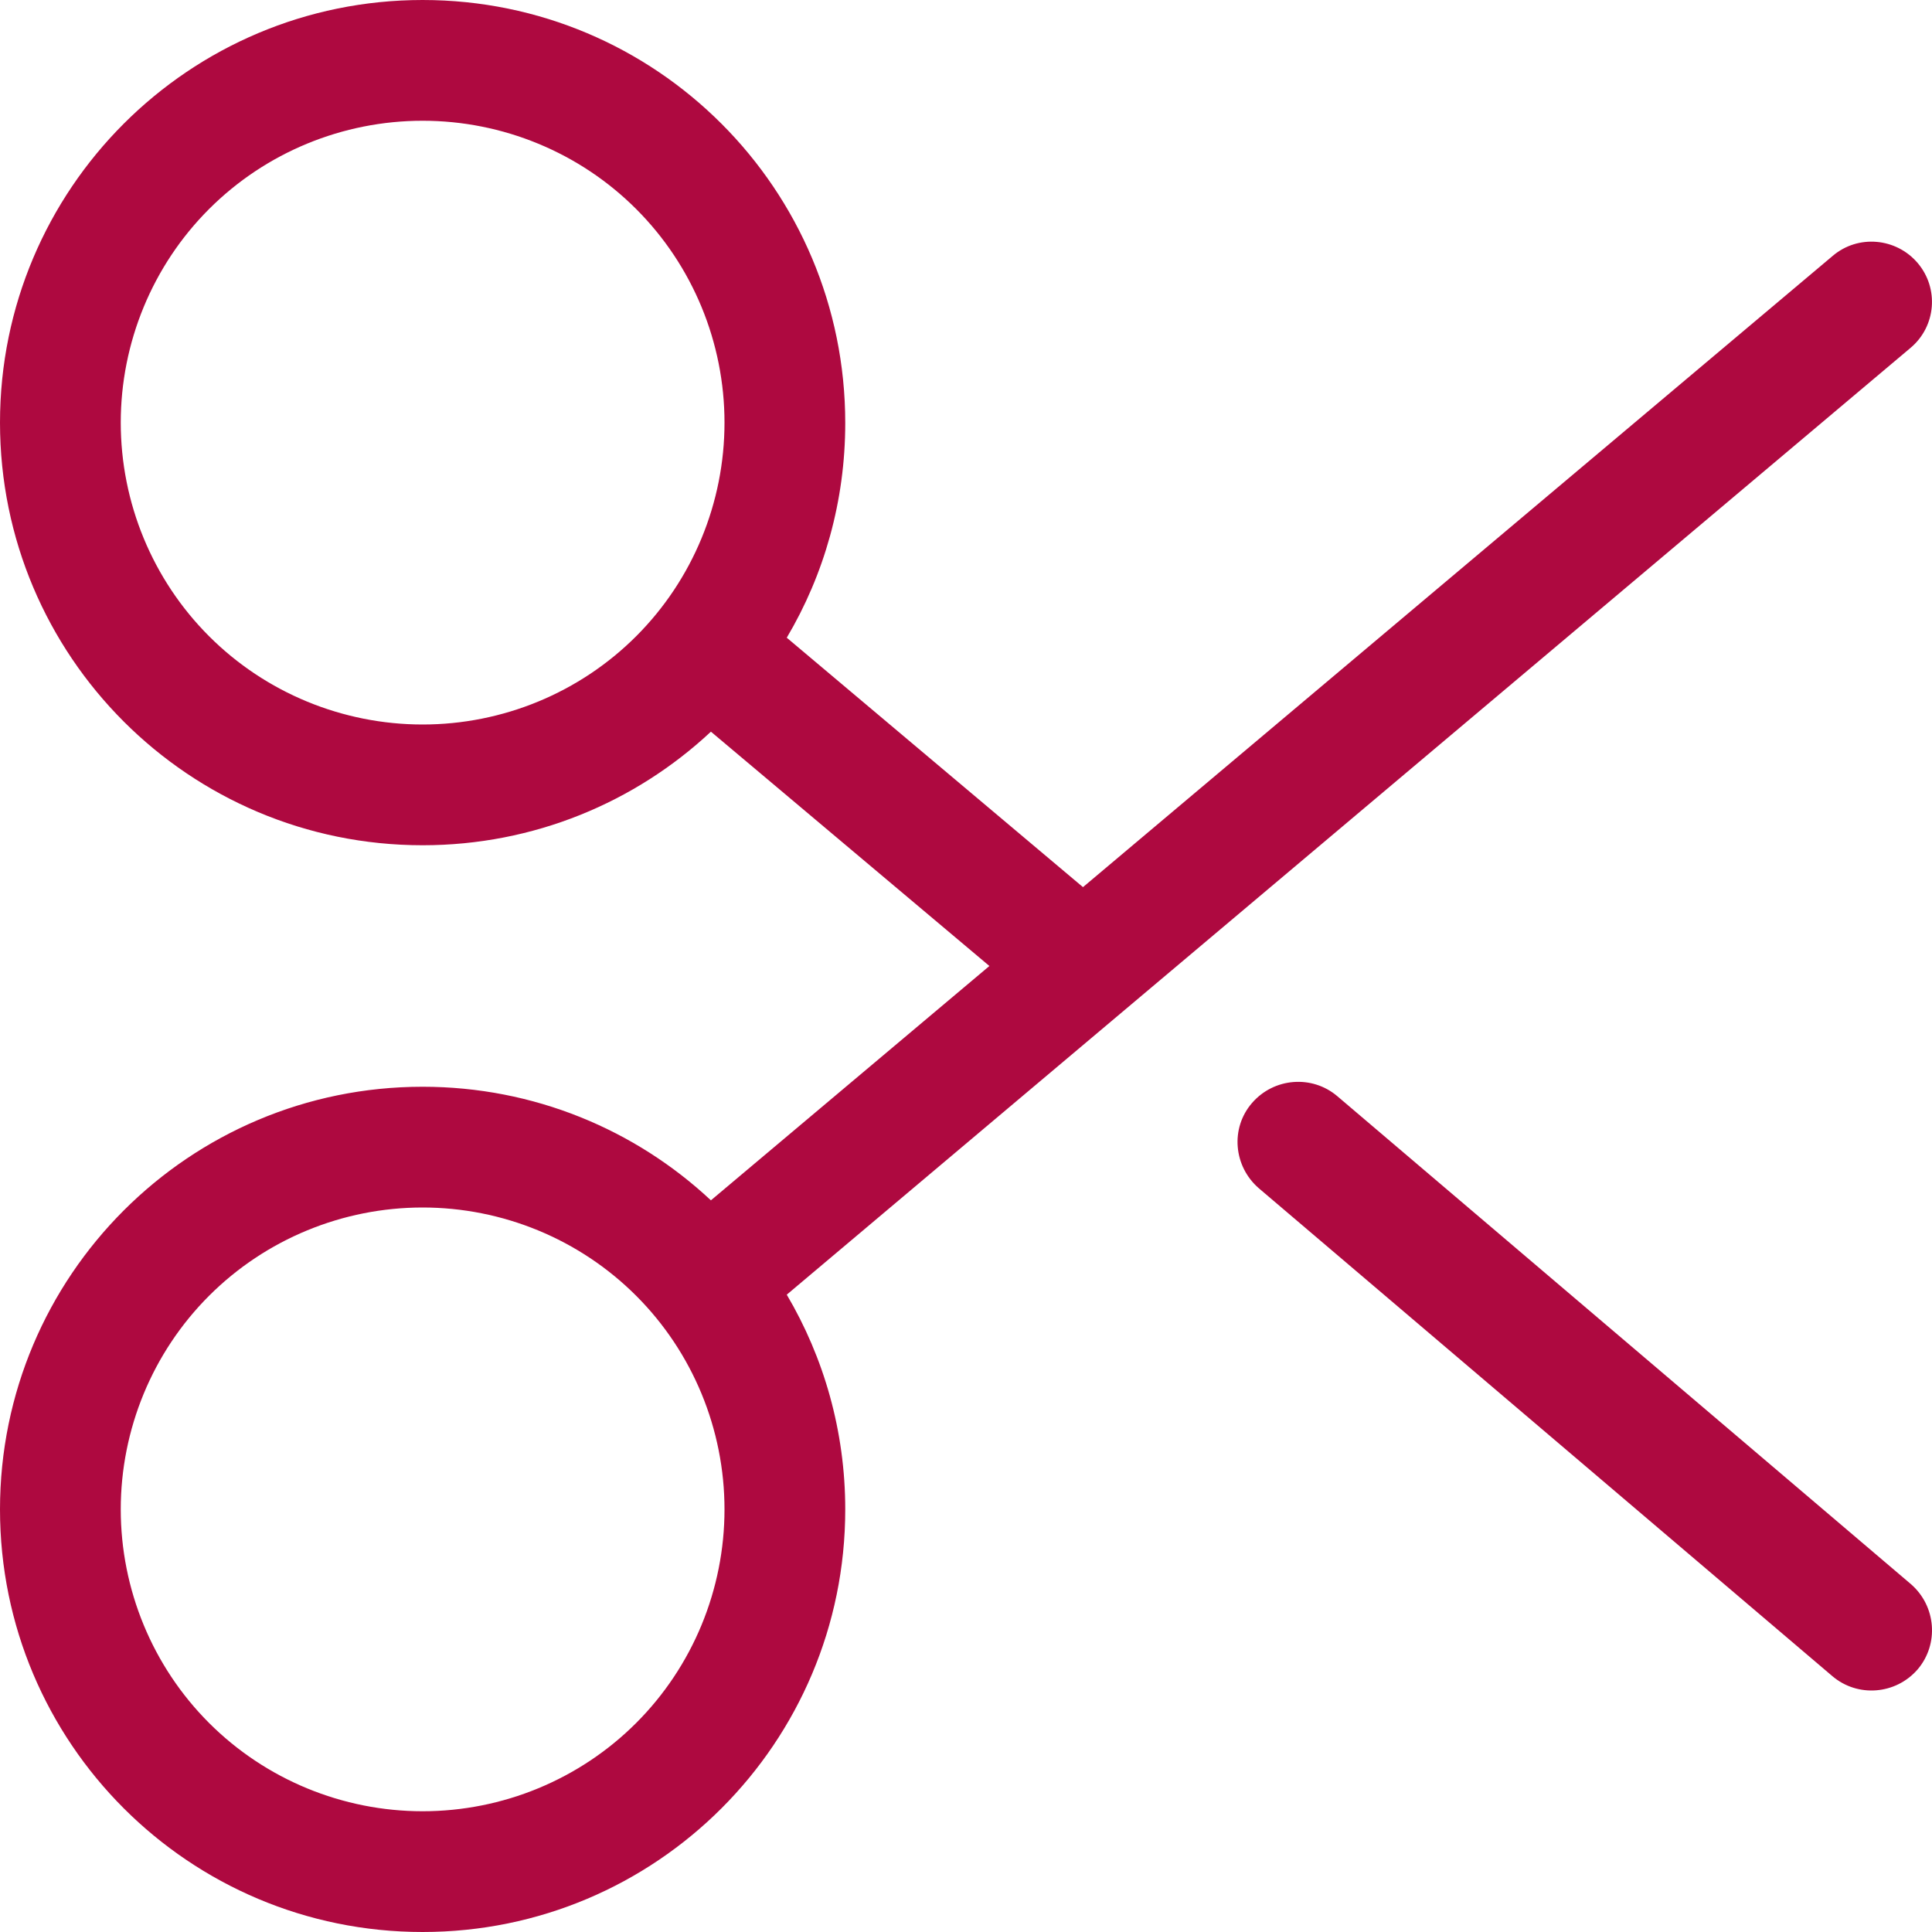
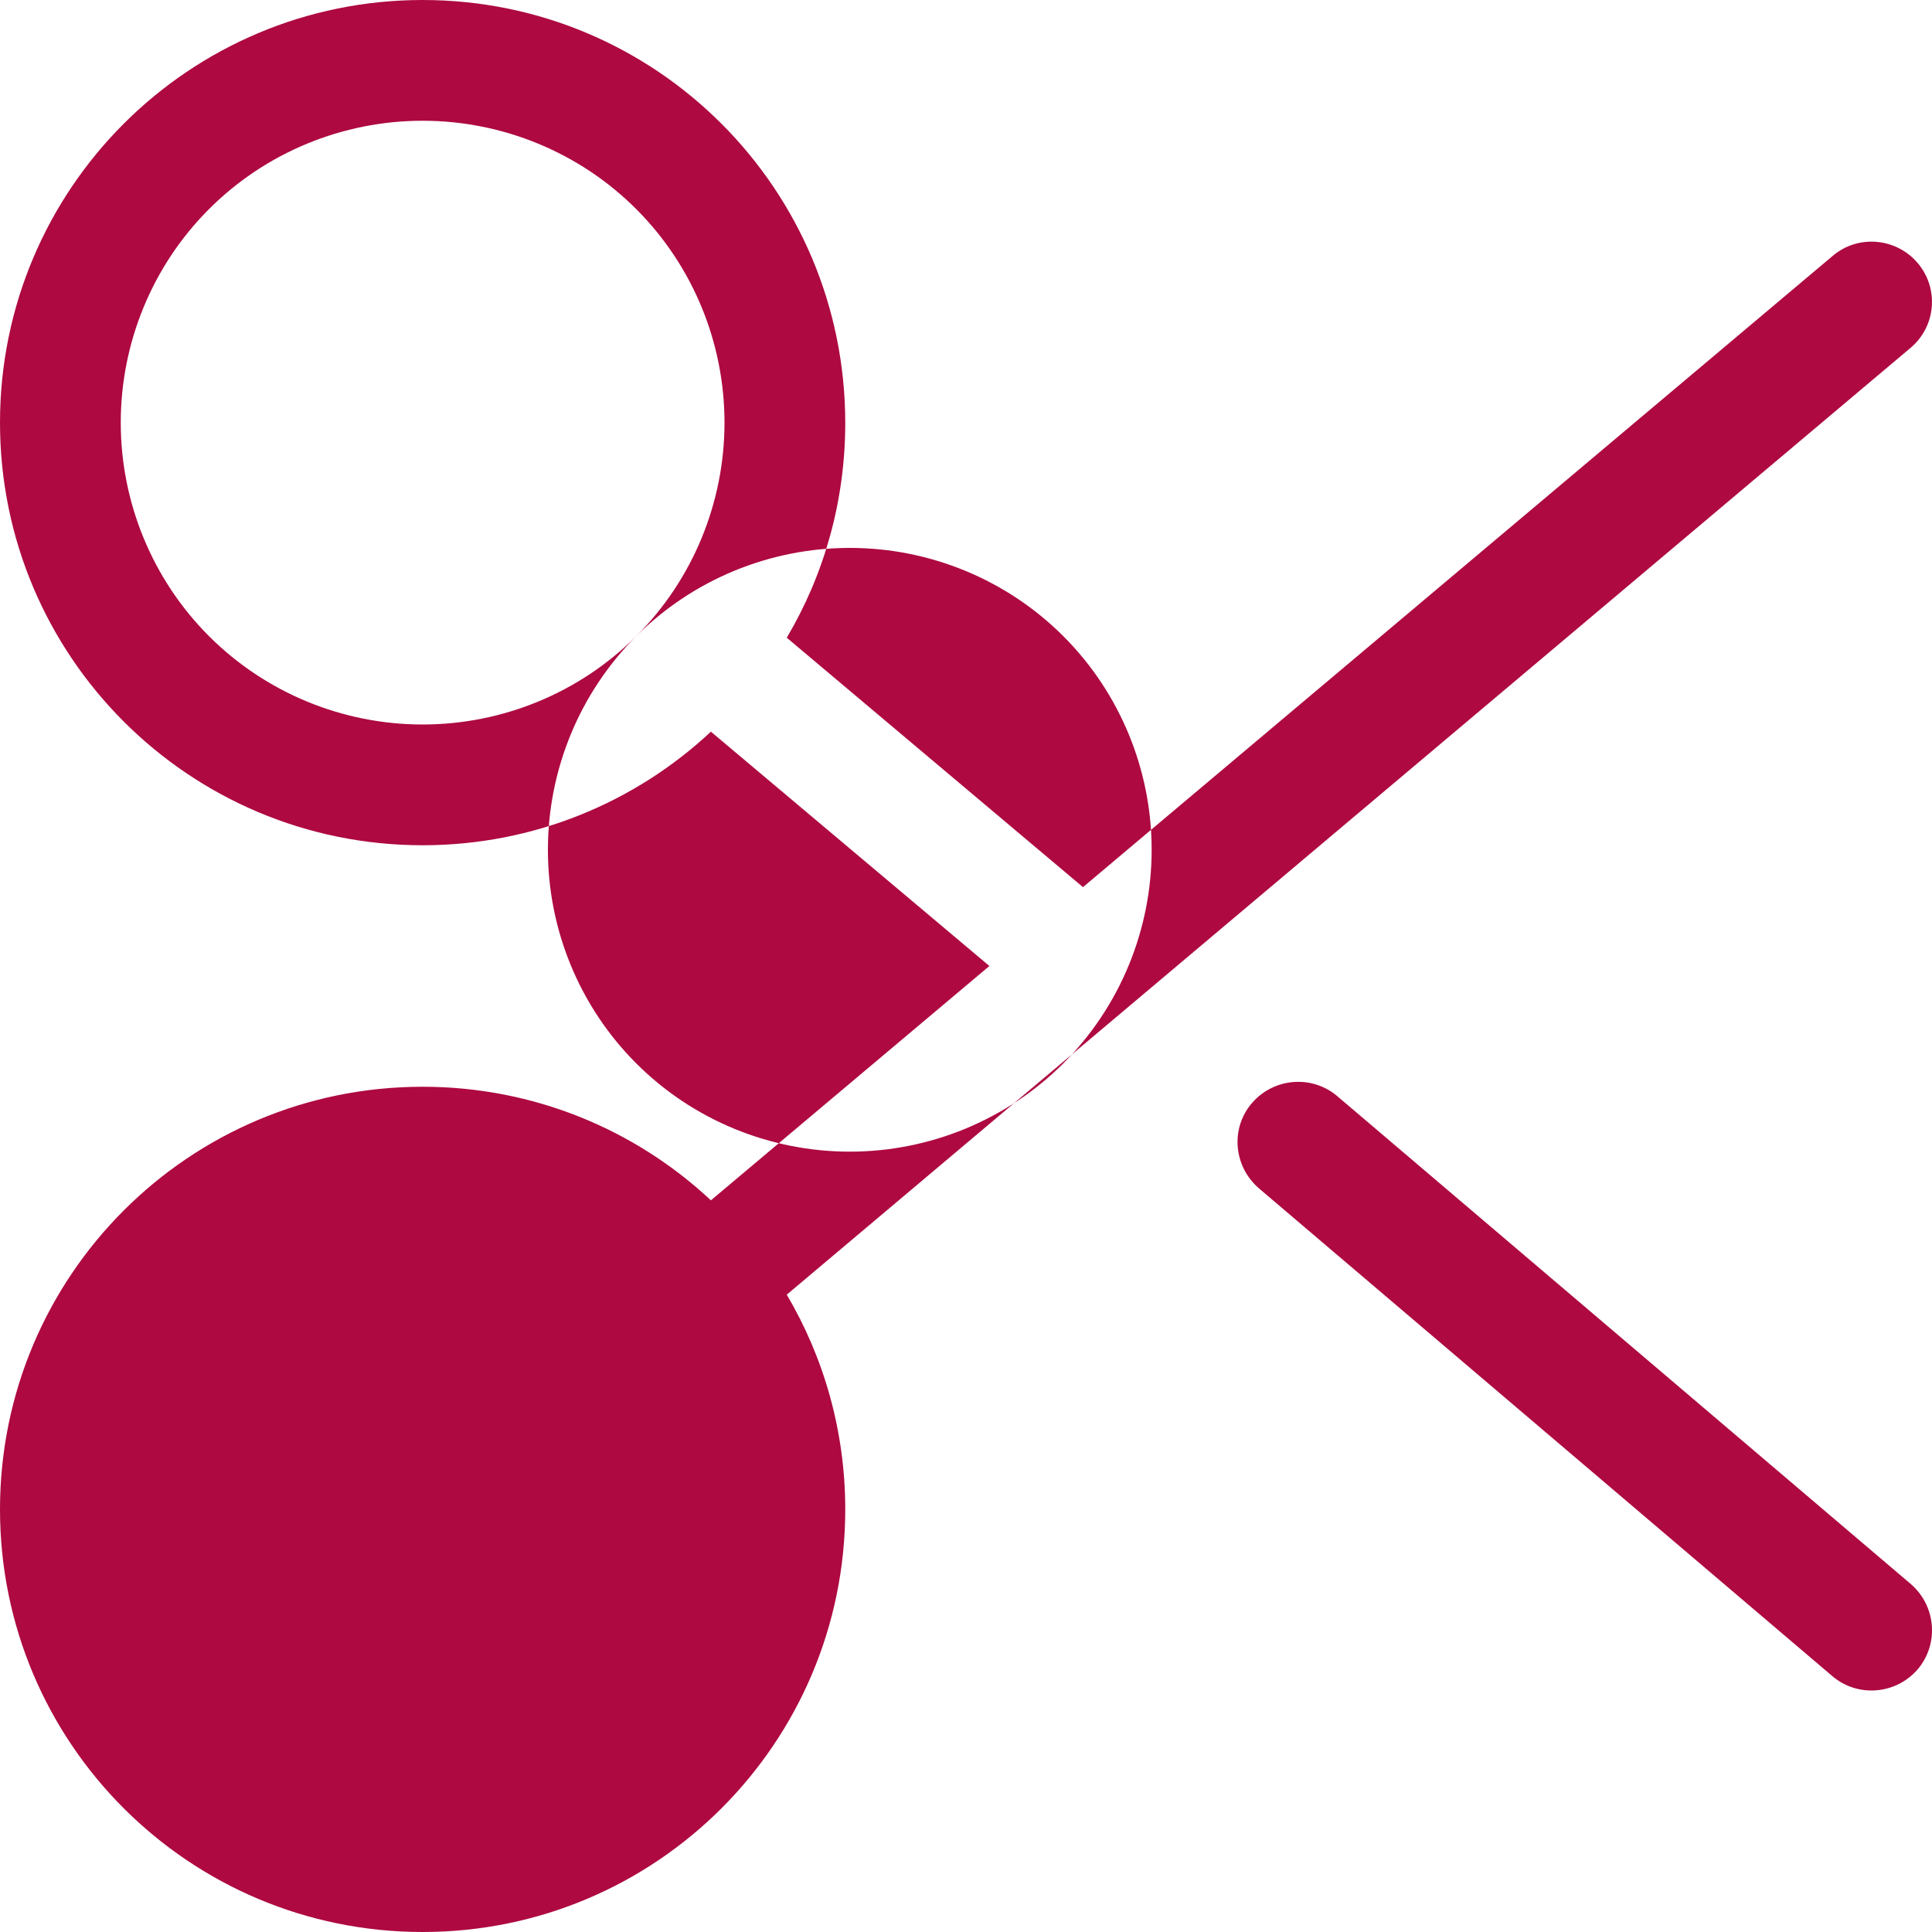
<svg xmlns="http://www.w3.org/2000/svg" version="1.2" viewBox="0 0 512 512" width="512" height="512">
  <style>.a{fill:#ae0940}</style>
-   <path fill-rule="evenodd" class="a" d="m485.7 67.8c6.7-5.7 16.8-4.8 22.5 1.9 5.7 6.7 4.9 16.8-1.9 22.5l-297.8 250.9c9.8 16.6 15.5 36.1 15.5 56.9 0 61.9-50.1 112-112 112-61.9 0-112-50.1-112-112 0-61.9 50.1-112 112-112 29.5 0 56.4 11.4 76.4 30.1l73.8-62.1-73.8-62.1c-20 18.7-46.9 30.1-76.4 30.1-61.9 0-112-50.1-112-112 0-61.9 50.1-112 112-112 61.9 0 112 50.1 112 112.1 0 20.7-5.6 40.2-15.5 56.9l78.5 66.1zm-0.1 376.4l-152-129.3c-6.7-5.8-7.6-15.9-1.8-22.6 5.8-6.7 15.9-7.5 22.6-1.8l152 129.3c6.7 5.8 7.5 15.9 1.8 22.6-5.8 6.7-15.9 7.5-22.6 1.8zm-317-275.6c15-15 23.4-35.4 23.4-56.6 0-21.2-8.4-41.6-23.4-56.6-15-15-35.4-23.4-56.6-23.4-21.2 0-41.6 8.4-56.6 23.4-15 15-23.4 35.4-23.4 56.6 0 21.2 8.4 41.6 23.4 56.6 15 15 35.4 23.4 56.6 23.4 21.2 0 41.6-8.4 56.6-23.4zm-113.2 174.8c-15 15-23.4 35.4-23.4 56.6 0 21.2 8.4 41.6 23.4 56.6 15 15 35.4 23.4 56.6 23.4 21.2 0 41.6-8.4 56.6-23.4 15-15 23.4-35.4 23.4-56.6 0-21.2-8.4-41.6-23.4-56.6-15-15-35.4-23.4-56.6-23.4-21.2 0-41.6 8.4-56.6 23.4z" />
+   <path fill-rule="evenodd" class="a" d="m485.7 67.8c6.7-5.7 16.8-4.8 22.5 1.9 5.7 6.7 4.9 16.8-1.9 22.5l-297.8 250.9c9.8 16.6 15.5 36.1 15.5 56.9 0 61.9-50.1 112-112 112-61.9 0-112-50.1-112-112 0-61.9 50.1-112 112-112 29.5 0 56.4 11.4 76.4 30.1l73.8-62.1-73.8-62.1c-20 18.7-46.9 30.1-76.4 30.1-61.9 0-112-50.1-112-112 0-61.9 50.1-112 112-112 61.9 0 112 50.1 112 112.1 0 20.7-5.6 40.2-15.5 56.9l78.5 66.1zm-0.1 376.4l-152-129.3c-6.7-5.8-7.6-15.9-1.8-22.6 5.8-6.7 15.9-7.5 22.6-1.8l152 129.3c6.7 5.8 7.5 15.9 1.8 22.6-5.8 6.7-15.9 7.5-22.6 1.8zm-317-275.6c15-15 23.4-35.4 23.4-56.6 0-21.2-8.4-41.6-23.4-56.6-15-15-35.4-23.4-56.6-23.4-21.2 0-41.6 8.4-56.6 23.4-15 15-23.4 35.4-23.4 56.6 0 21.2 8.4 41.6 23.4 56.6 15 15 35.4 23.4 56.6 23.4 21.2 0 41.6-8.4 56.6-23.4zc-15 15-23.4 35.4-23.4 56.6 0 21.2 8.4 41.6 23.4 56.6 15 15 35.4 23.4 56.6 23.4 21.2 0 41.6-8.4 56.6-23.4 15-15 23.4-35.4 23.4-56.6 0-21.2-8.4-41.6-23.4-56.6-15-15-35.4-23.4-56.6-23.4-21.2 0-41.6 8.4-56.6 23.4z" />
</svg>